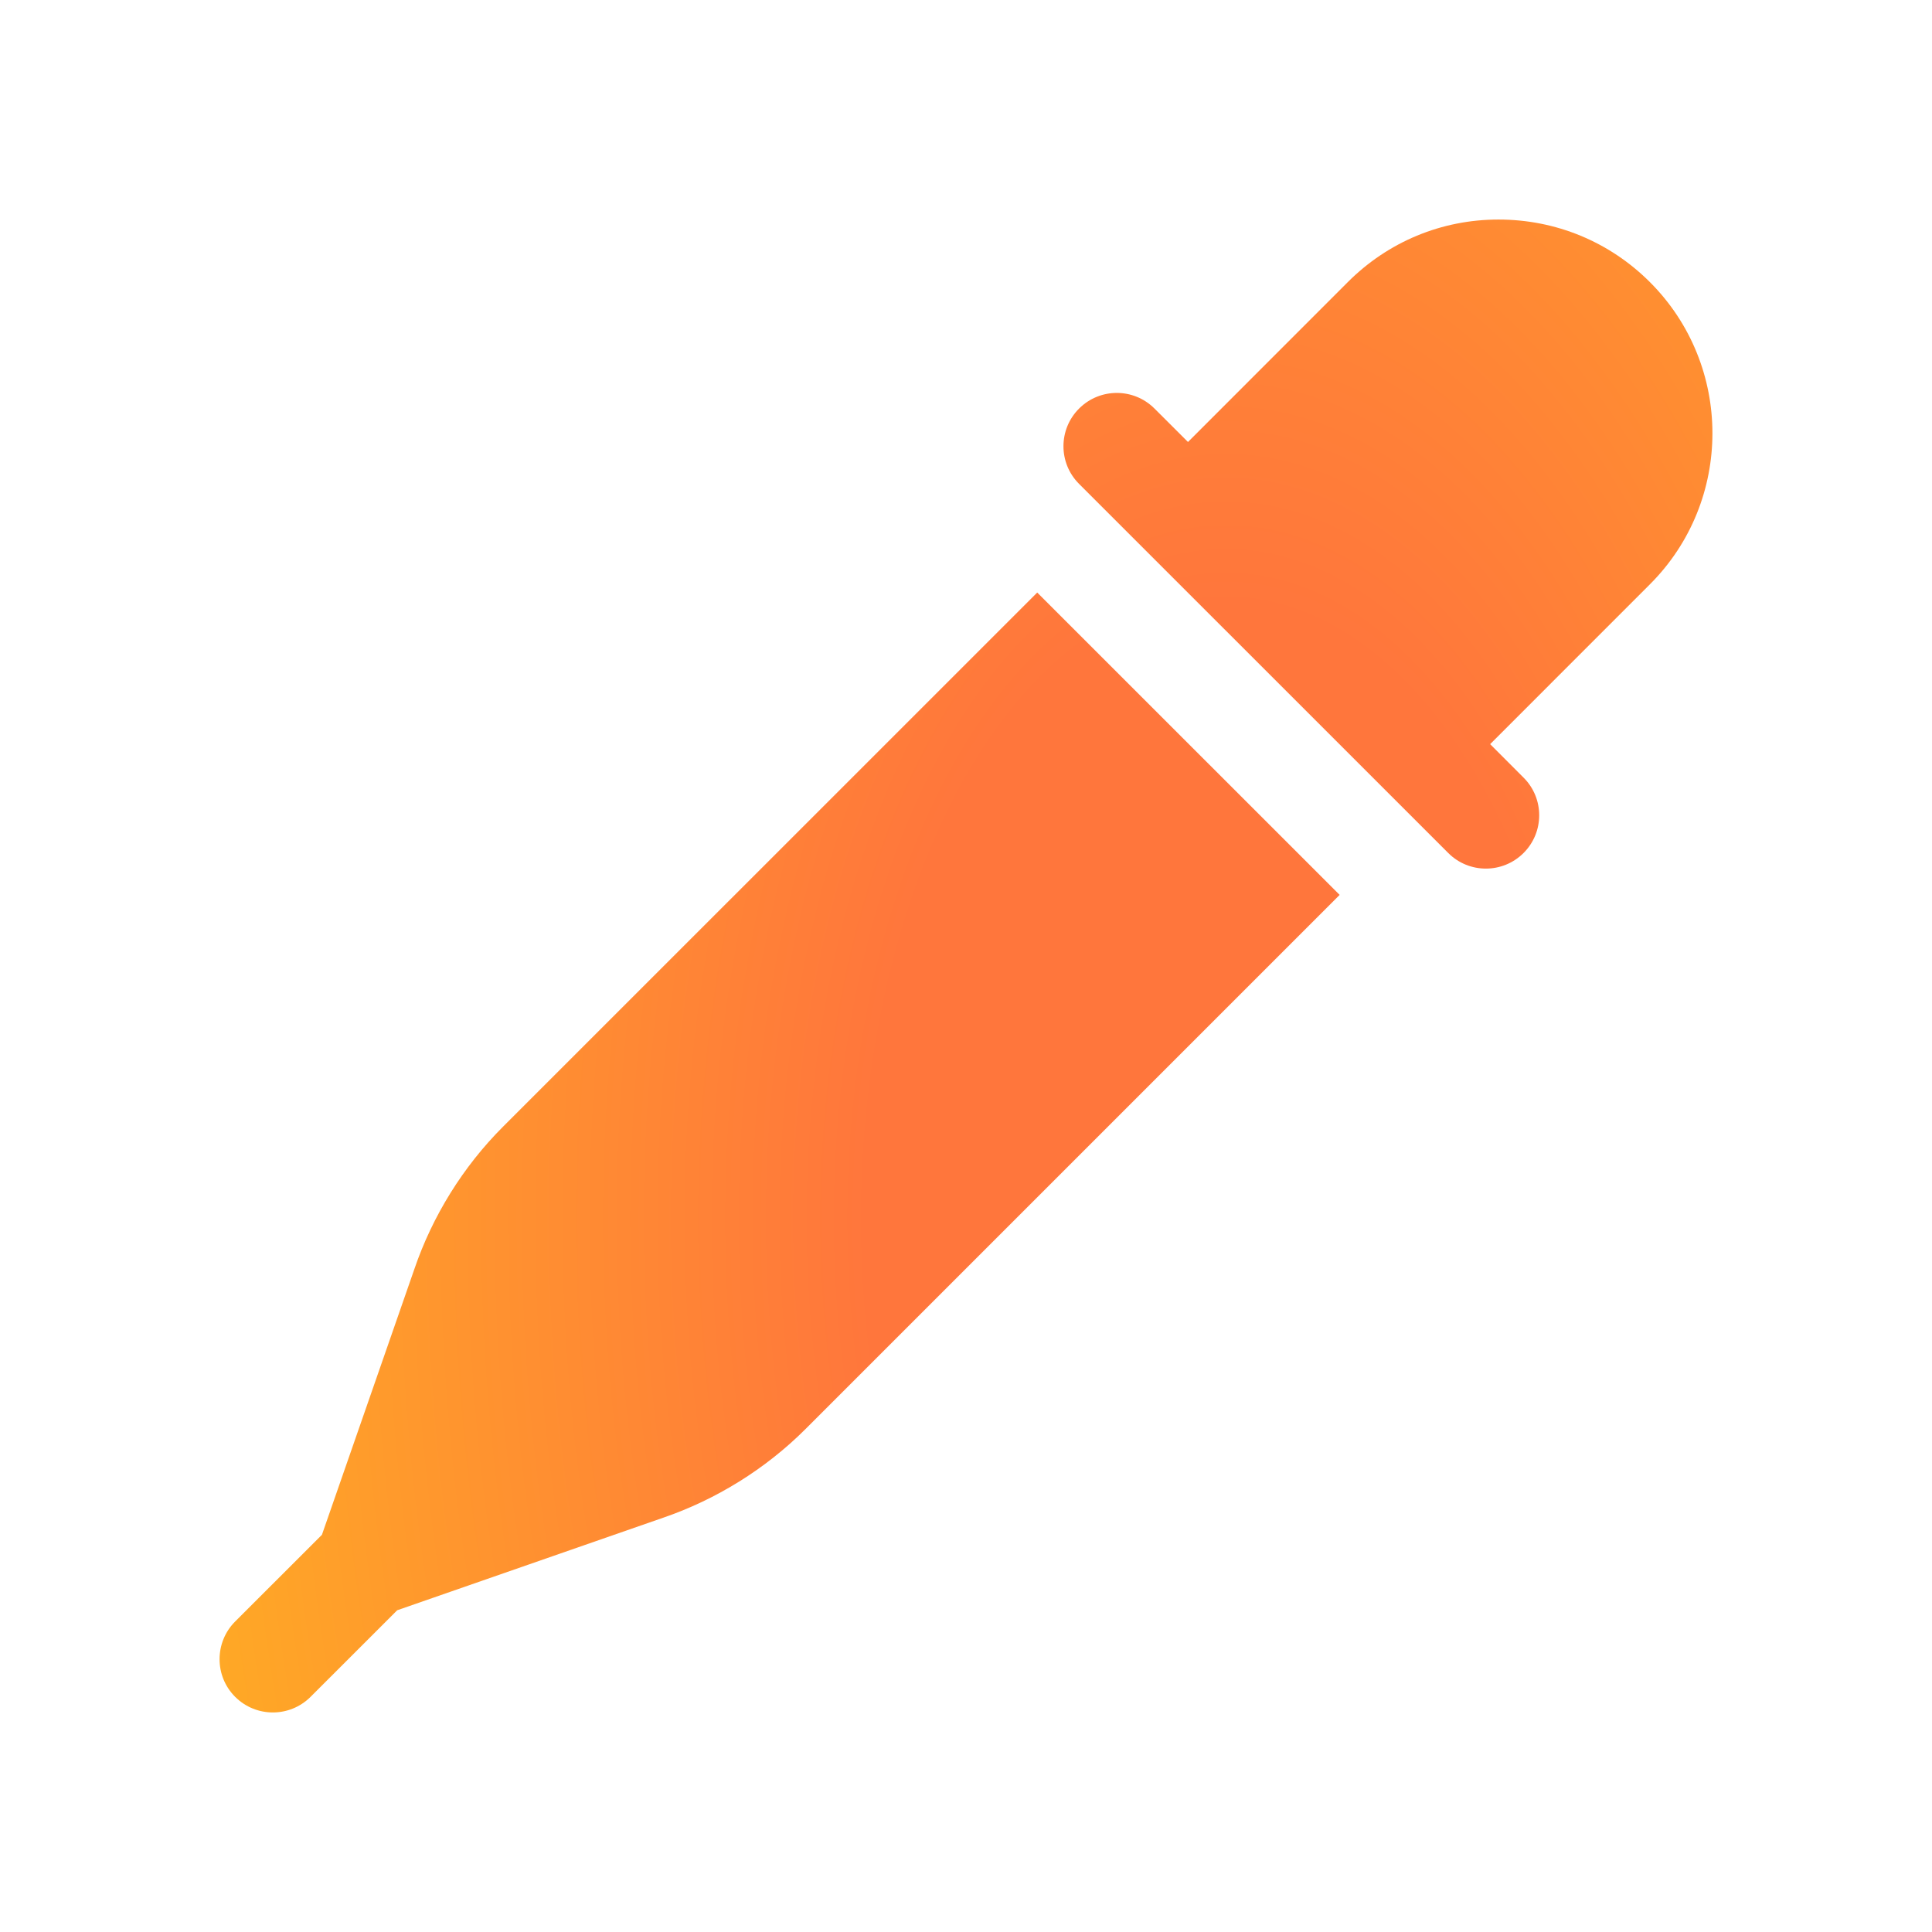
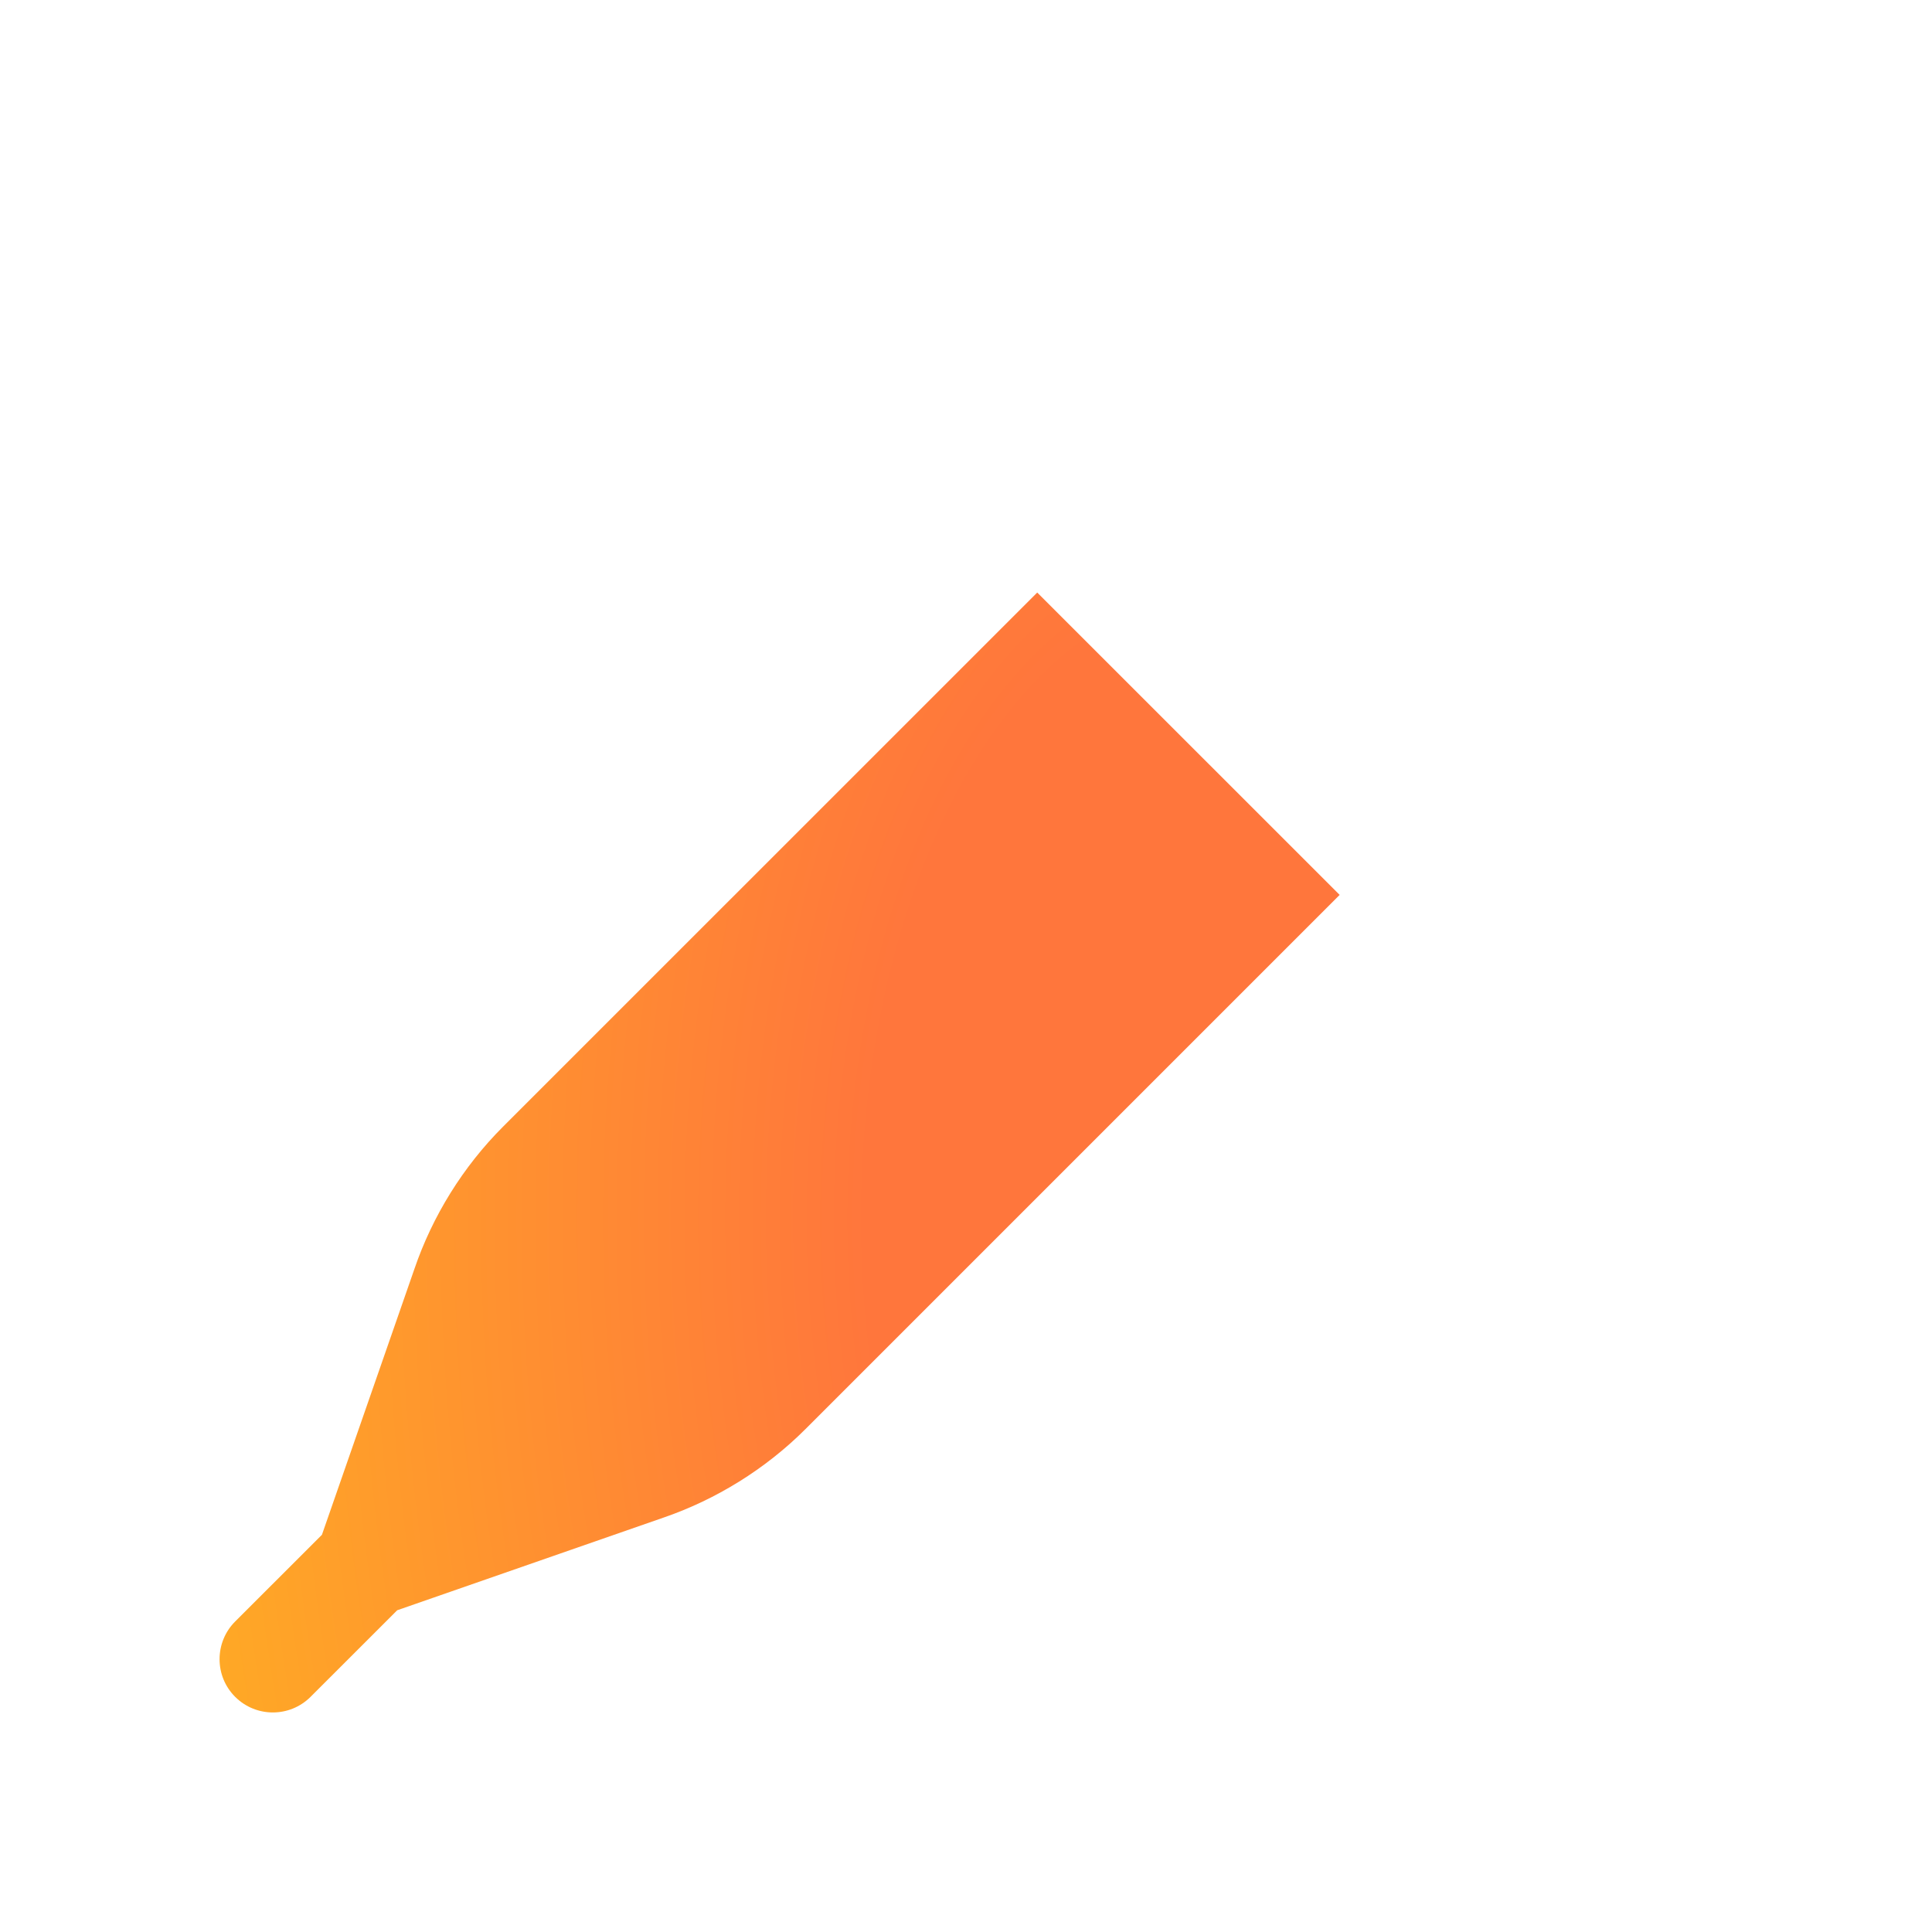
<svg xmlns="http://www.w3.org/2000/svg" width="30" height="30" viewBox="0 0 30 30" fill="none">
  <path d="M20.802 13.896L12.506 22.192C11.885 22.812 11.118 23.286 10.298 23.567L6.168 25.004L4.822 26.349C4.499 26.671 3.976 26.672 3.652 26.349C3.328 26.026 3.329 25.501 3.652 25.178L4.999 23.832L6.435 19.704C6.715 18.884 7.189 18.117 7.81 17.496L16.106 9.201L20.802 13.896Z" fill="url(#paint0_radial_38_68106)" />
-   <path d="M23.268 3.409C24.158 3.409 24.993 3.754 25.62 4.381C26.914 5.675 26.914 7.78 25.62 9.073L23.139 11.555L23.658 12.075C23.982 12.398 23.981 12.922 23.658 13.245C23.335 13.568 22.811 13.569 22.488 13.245L16.756 7.514C16.432 7.191 16.433 6.666 16.756 6.344C17.079 6.021 17.603 6.02 17.927 6.344L18.447 6.863L20.928 4.381C21.554 3.754 22.385 3.409 23.268 3.409Z" fill="url(#paint0_radial_38_68106)" />
  <defs>
    <radialGradient id="paint0_radial_38_68106" cx="0" cy="0" r="1" gradientTransform="matrix(18.941 0.195 -0.025 32.909 19 19)" gradientUnits="userSpaceOnUse">
      <stop offset="0.291" stop-color="#FF763C" />
      <stop offset="1" stop-color="#FFB520" />
    </radialGradient>
  </defs>
</svg>